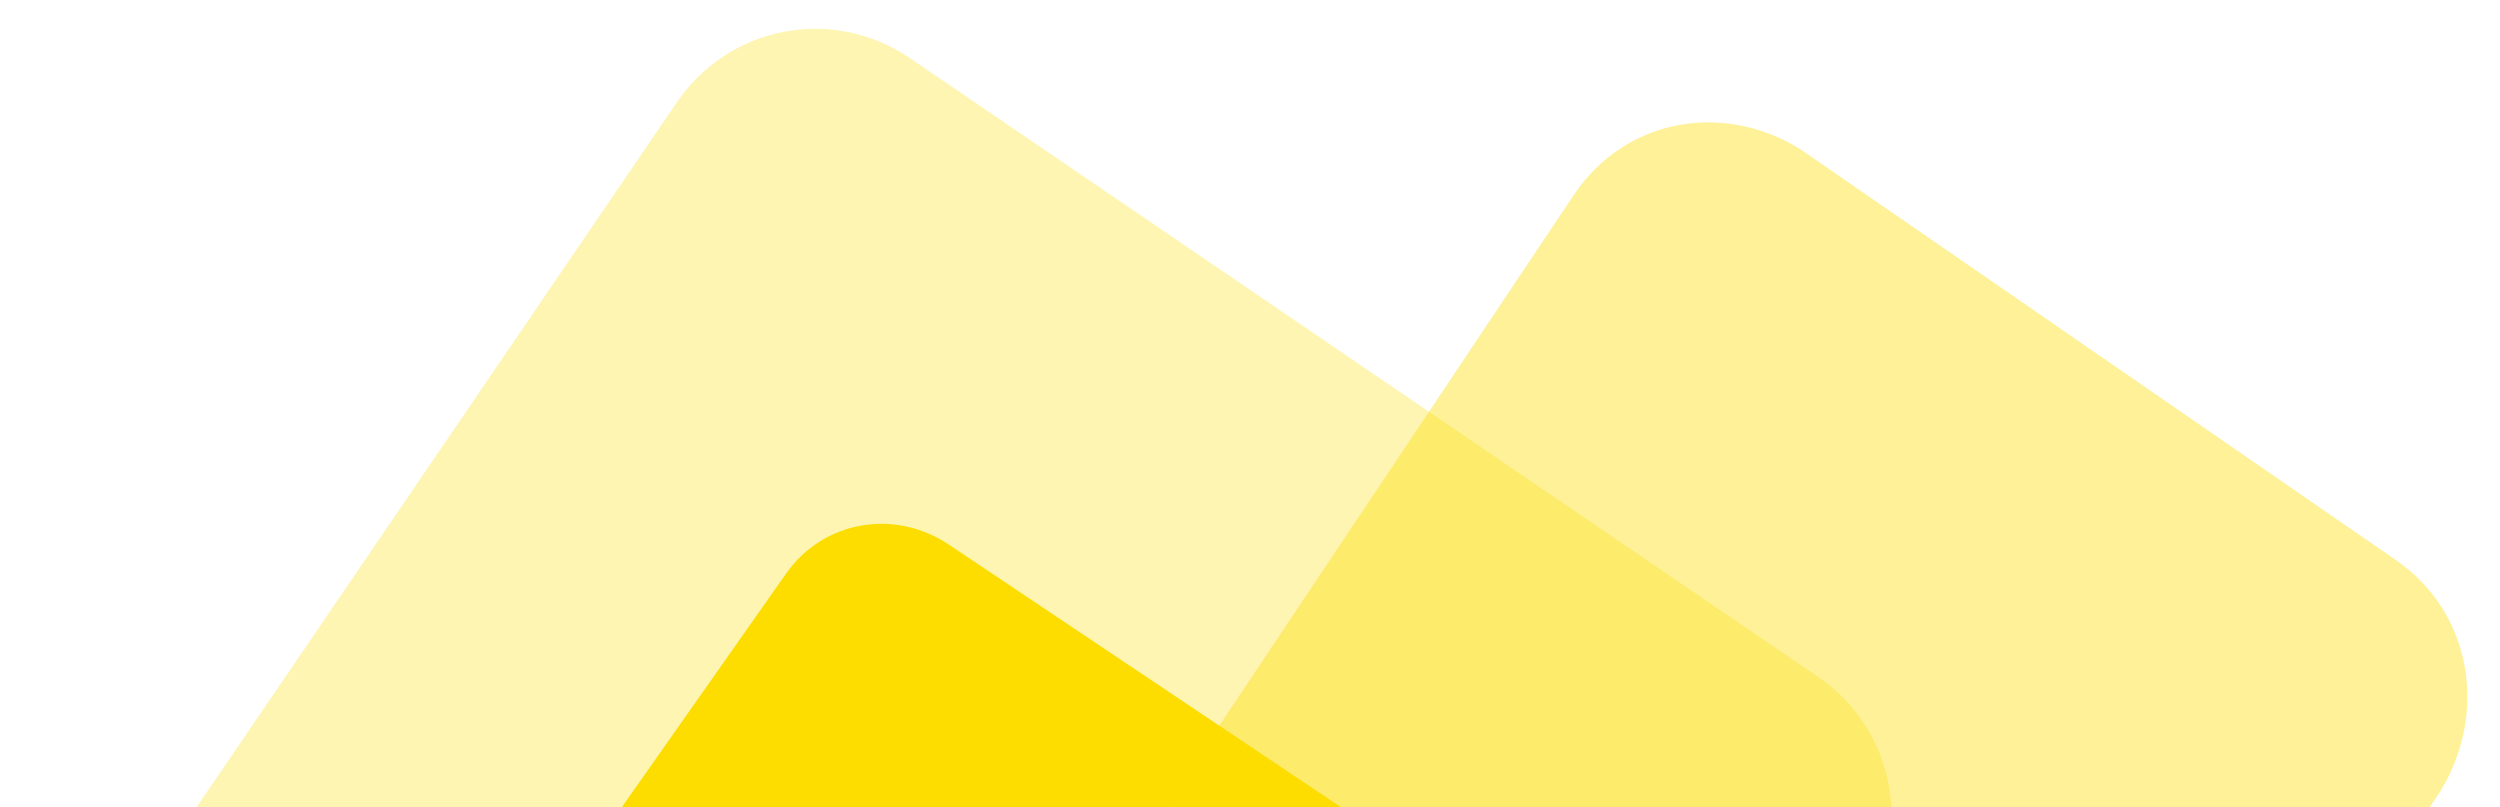
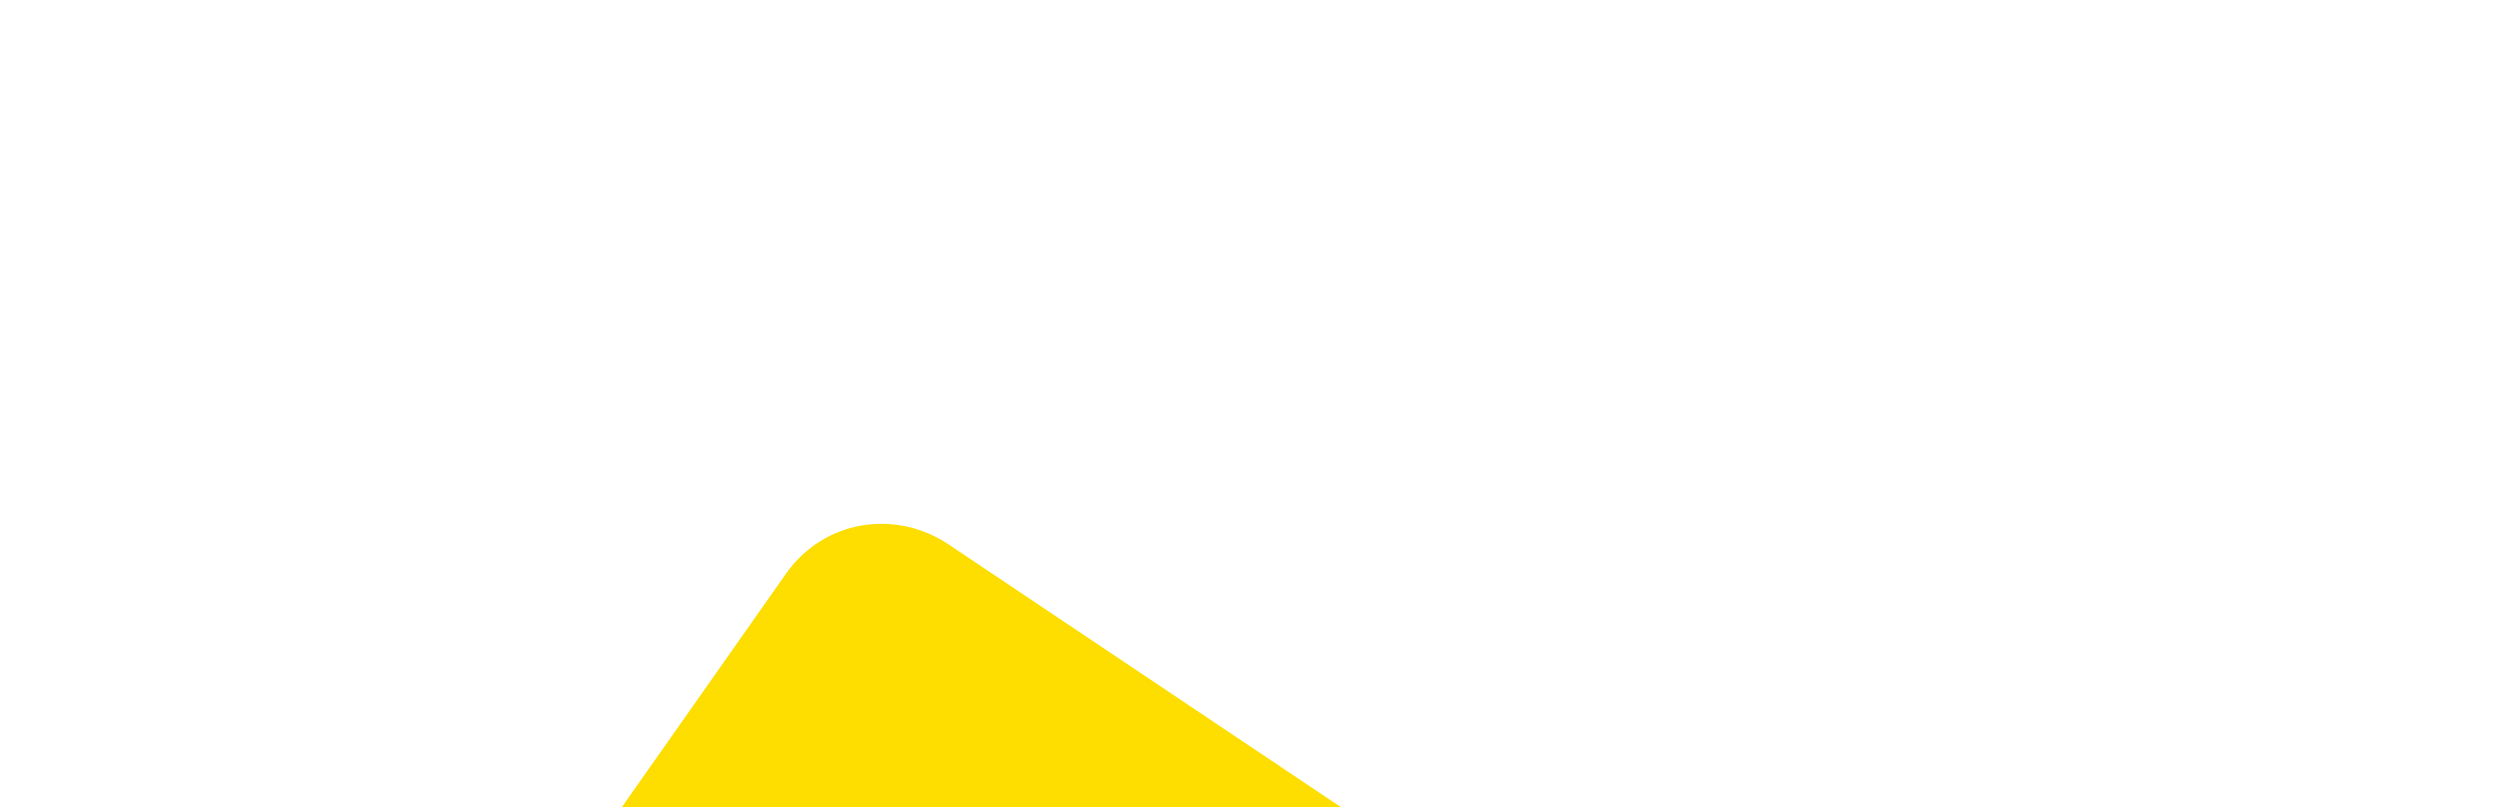
<svg xmlns="http://www.w3.org/2000/svg" width="127" height="41" viewBox="0 0 127 41" fill="none">
  <path d="M25.52 49.633L39.945 29.12C41.849 26.433 45.474 25.822 48.23 27.684L69.295 41.79C72.051 43.651 72.688 47.187 70.784 49.871L56.358 70.387C54.454 73.073 50.83 73.684 48.074 71.823L27.006 57.717C24.503 55.865 23.872 52.329 25.517 49.633L25.52 49.633Z" fill="url(#paint0_linear_3602_15431)" />
-   <path opacity="0.299" d="M2.92 51.373L34.374 5.211C34.999 4.285 35.8 3.491 36.731 2.875C37.663 2.259 38.707 1.832 39.804 1.619C40.9 1.407 42.028 1.413 43.123 1.636C44.217 1.86 45.257 2.297 46.182 2.923L92.344 34.376C93.27 35.001 94.064 35.802 94.68 36.734C95.295 37.665 95.722 38.709 95.934 39.806C96.146 40.902 96.14 42.029 95.917 43.124C95.693 44.218 95.256 45.257 94.63 46.182L63.179 92.344C62.554 93.27 61.753 94.064 60.821 94.68C59.89 95.296 58.846 95.722 57.749 95.934C56.652 96.147 55.525 96.14 54.43 95.916C53.336 95.693 52.297 95.255 51.371 94.629L5.209 63.179C4.283 62.554 3.49 61.753 2.874 60.822C2.258 59.89 1.831 58.846 1.619 57.75C1.407 56.653 1.413 55.526 1.636 54.432C1.86 53.337 2.297 52.298 2.923 51.373L2.92 51.373Z" fill="#FDDC03" />
-   <path opacity="0.402" d="M59.375 40.697L79.941 9.914C82.578 5.976 87.579 5.158 91.46 7.582L121.711 28.45C125.583 31.123 126.382 36.205 123.994 40.156L103.428 70.933C100.79 74.872 95.79 75.69 91.909 73.268L61.657 52.401C57.786 49.724 56.74 44.633 59.375 40.695L59.375 40.697Z" fill="url(#paint1_linear_3602_15431)" />
  <defs>
    <linearGradient id="paint0_linear_3602_15431" x1="26.756" y1="53.618" x2="71.693" y2="44.902" gradientUnits="userSpaceOnUse">
      <stop stop-color="#FEDD00" />
      <stop offset="1" stop-color="#FEDD00" />
    </linearGradient>
    <linearGradient id="paint1_linear_3602_15431" x1="64.532" y1="57.785" x2="112.941" y2="27.59" gradientUnits="userSpaceOnUse">
      <stop stop-color="#FEDC00" />
      <stop offset="1" stop-color="#FEDD00" />
    </linearGradient>
  </defs>
</svg>